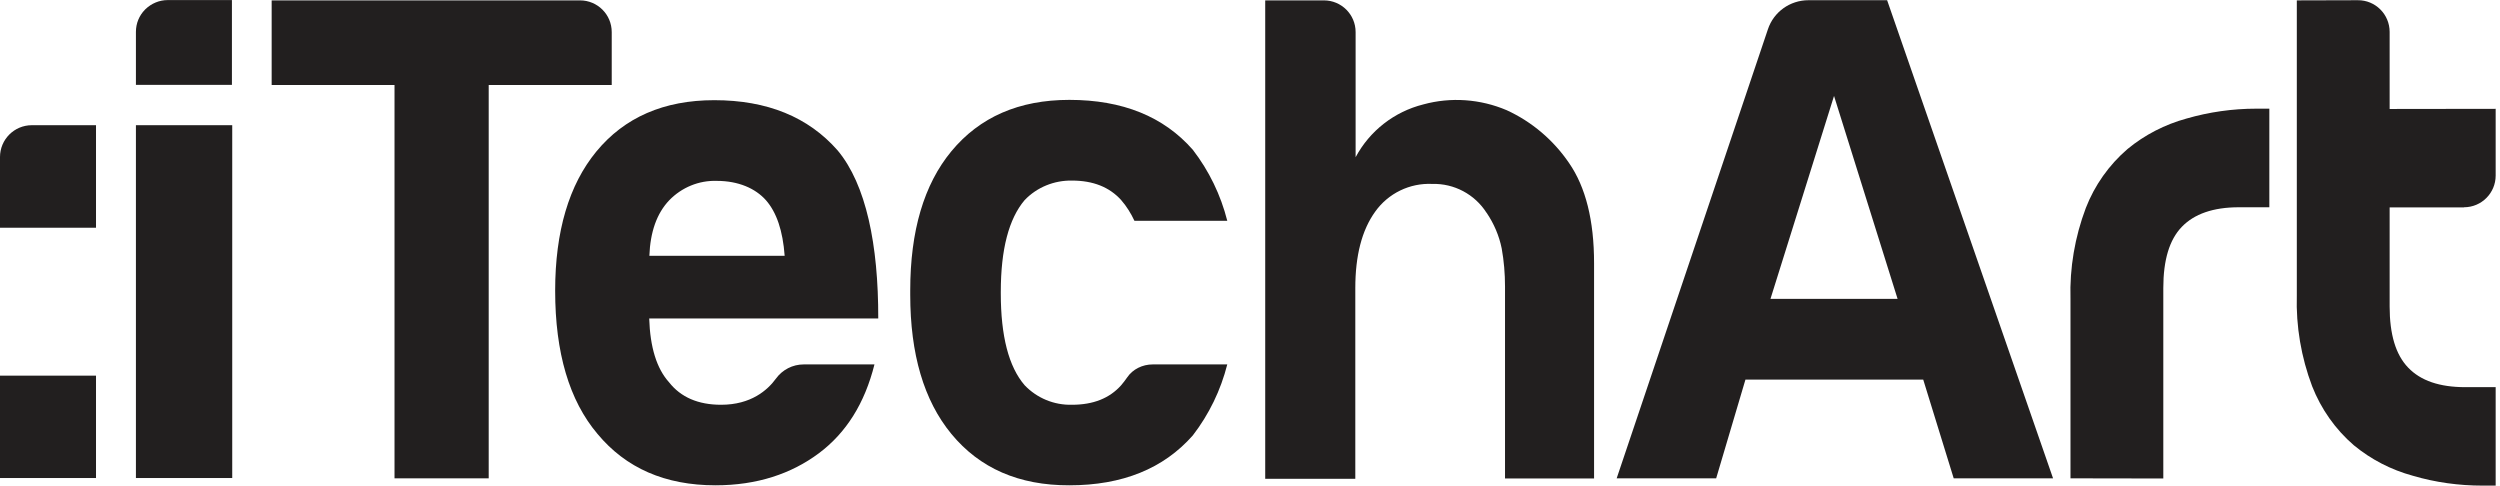
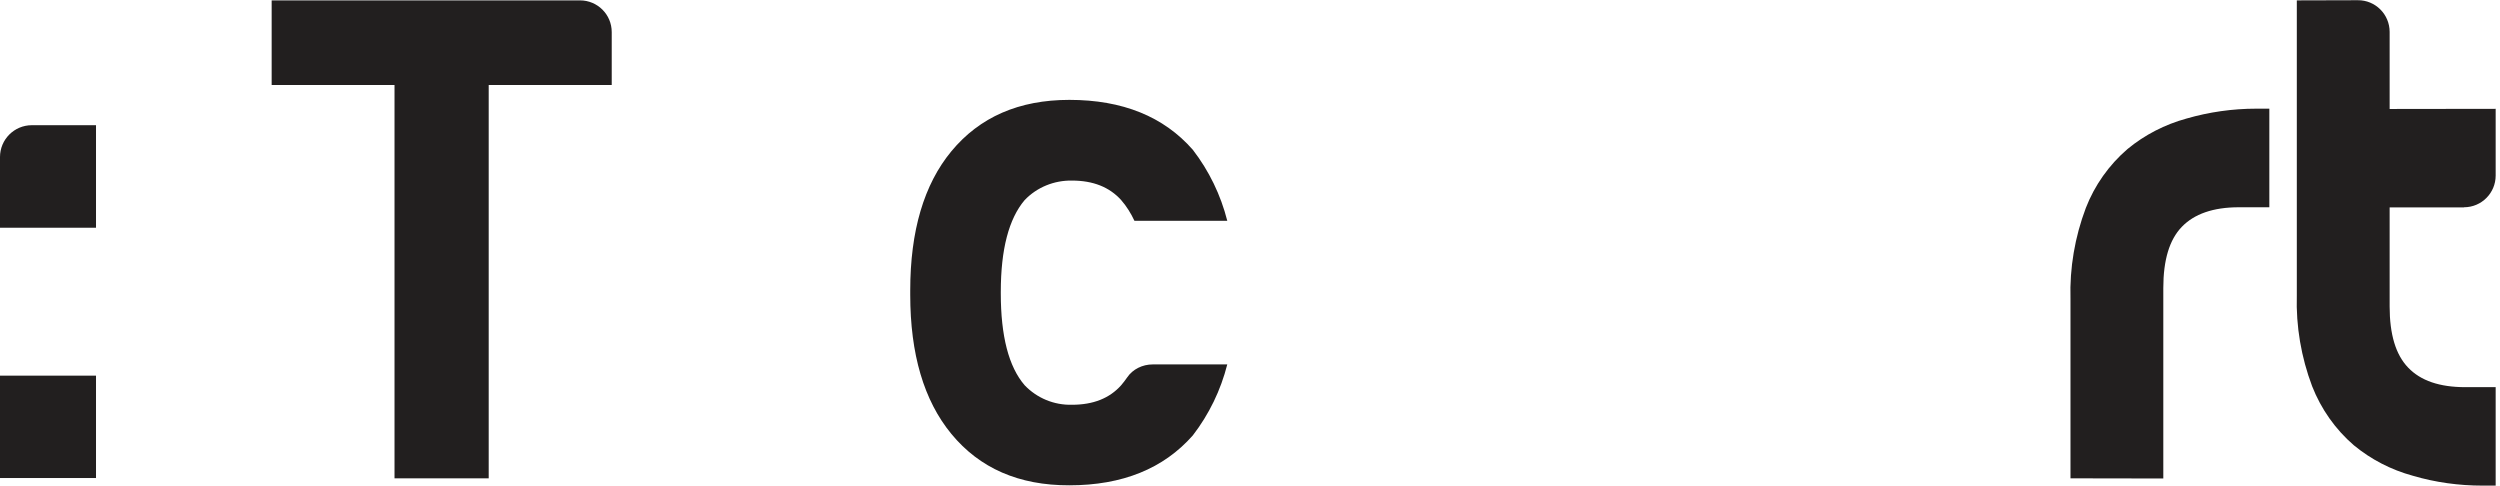
<svg xmlns="http://www.w3.org/2000/svg" width="139" height="27" viewBox="0 0 139 27" fill="none">
  <path d="M55.644 16.272V16.23C55.644 13.86 56.091 12.165 56.968 11.128C57.651 10.411 58.613 10.023 59.6 10.04C60.78 10.04 61.683 10.403 62.332 11.119C62.636 11.465 62.88 11.862 63.074 12.275H68.236C67.873 10.841 67.224 9.5 66.321 8.328C64.702 6.481 62.416 5.553 59.456 5.553C56.656 5.553 54.472 6.506 52.895 8.412C51.368 10.259 50.609 12.848 50.609 16.146C50.609 16.188 50.609 16.348 50.609 16.39C50.609 19.688 51.368 22.269 52.895 24.124C54.472 26.038 56.656 26.991 59.456 26.983C62.408 26.983 64.694 26.055 66.321 24.208C67.224 23.036 67.873 21.695 68.236 20.262H64.086C63.53 20.262 62.981 20.523 62.669 20.987C62.568 21.139 62.45 21.282 62.332 21.425C61.691 22.142 60.789 22.505 59.6 22.505C58.605 22.53 57.651 22.134 56.968 21.417C56.083 20.388 55.644 18.684 55.644 16.314V16.272Z" fill="#221F1F" />
-   <path d="M83.772 6.127C82.305 5.503 80.668 5.385 79.134 5.806C77.523 6.211 76.156 7.274 75.372 8.741V1.784C75.372 0.805 74.579 0.021 73.609 0.021H70.346V26.621H75.355V16.02C75.355 14.215 75.718 12.798 76.46 11.769C77.185 10.749 78.383 10.167 79.631 10.226C80.846 10.192 81.993 10.799 82.65 11.828L82.659 11.836C83.064 12.435 83.35 13.102 83.494 13.81C83.62 14.51 83.679 15.218 83.679 15.935V26.604H88.63V14.628C88.63 12.258 88.166 10.403 87.238 9.062C86.37 7.788 85.172 6.768 83.772 6.127Z" fill="#221F1F" />
-   <path d="M46.571 8.362C44.943 6.506 42.657 5.57 39.714 5.57C36.914 5.57 34.721 6.523 33.153 8.429C31.635 10.276 30.867 12.865 30.867 16.163C30.867 19.612 31.651 22.269 33.22 24.124C34.797 26.022 36.973 26.983 39.782 26.983C42.092 26.983 43.998 26.342 45.525 25.204C47.051 24.065 48.08 22.421 48.62 20.262H44.681C44.074 20.262 43.501 20.557 43.147 21.046C42.674 21.695 41.755 22.505 40.094 22.505C38.812 22.505 37.85 22.083 37.201 21.257C36.509 20.489 36.147 19.309 36.096 17.706H48.831C48.839 13.599 48.156 10.259 46.571 8.362ZM36.105 14.223C36.155 12.891 36.518 11.862 37.209 11.136C37.901 10.42 38.862 10.023 39.857 10.057C41.047 10.057 42 10.47 42.59 11.136C43.18 11.811 43.526 12.832 43.627 14.223H36.105Z" fill="#221F1F" />
  <path d="M34.012 1.784C34.012 0.805 33.219 0.021 32.249 0.021H15.104V4.727H21.935V26.595H27.172V4.727H34.012V1.784Z" fill="#221F1F" />
  <path d="M121.571 6.591C120.373 6.92 119.251 7.493 118.29 8.286C117.261 9.171 116.46 10.302 115.971 11.566C115.363 13.177 115.068 14.898 115.119 16.618V26.595L120.28 26.604V16.011C120.28 14.459 120.618 13.329 121.309 12.612C122.001 11.895 123.055 11.524 124.48 11.524H126.175V6.042H125.442C124.134 6.042 122.827 6.228 121.571 6.591Z" fill="#221F1F" />
  <path d="M136.997 11.524C137.975 11.524 138.759 10.731 138.759 9.762V6.051L132.864 6.059V1.775C132.864 0.797 132.071 0.004 131.093 0.012L127.703 0.021V16.424C127.652 18.145 127.947 19.865 128.555 21.476C129.052 22.741 129.845 23.871 130.874 24.757C131.835 25.549 132.949 26.123 134.155 26.452C135.411 26.823 136.718 27 138.026 27H138.759V21.526H137.064C135.639 21.526 134.585 21.164 133.893 20.439C133.202 19.722 132.864 18.592 132.864 17.04V11.533H136.997V11.524Z" fill="#221F1F" />
-   <path d="M100.547 0.012C99.526 0.012 98.615 0.662 98.295 1.631L89.887 26.595H95.419L97.047 21.105H106.931L108.626 26.595H114.15L104.924 0.012H100.547ZM98.438 16.618L101.972 5.334L105.506 16.618H98.438Z" fill="#221F1F" />
-   <path d="M7.557 26.578H12.912V6.961H7.557V26.578Z" fill="#221F1F" />
  <path d="M0 8.732V12.663H5.338V6.961H1.771C0.793 6.961 0 7.754 0 8.732Z" fill="#221F1F" />
-   <path d="M12.895 0.004H9.623H9.328C8.847 0.004 8.417 0.198 8.096 0.501C8.08 0.518 8.071 0.527 8.054 0.544C7.742 0.864 7.557 1.294 7.557 1.775V2.079V4.718H12.895V0.004Z" fill="#221F1F" />
  <path d="M5.338 20.886H0V26.578H5.338V20.886Z" fill="#221F1F" />
</svg>